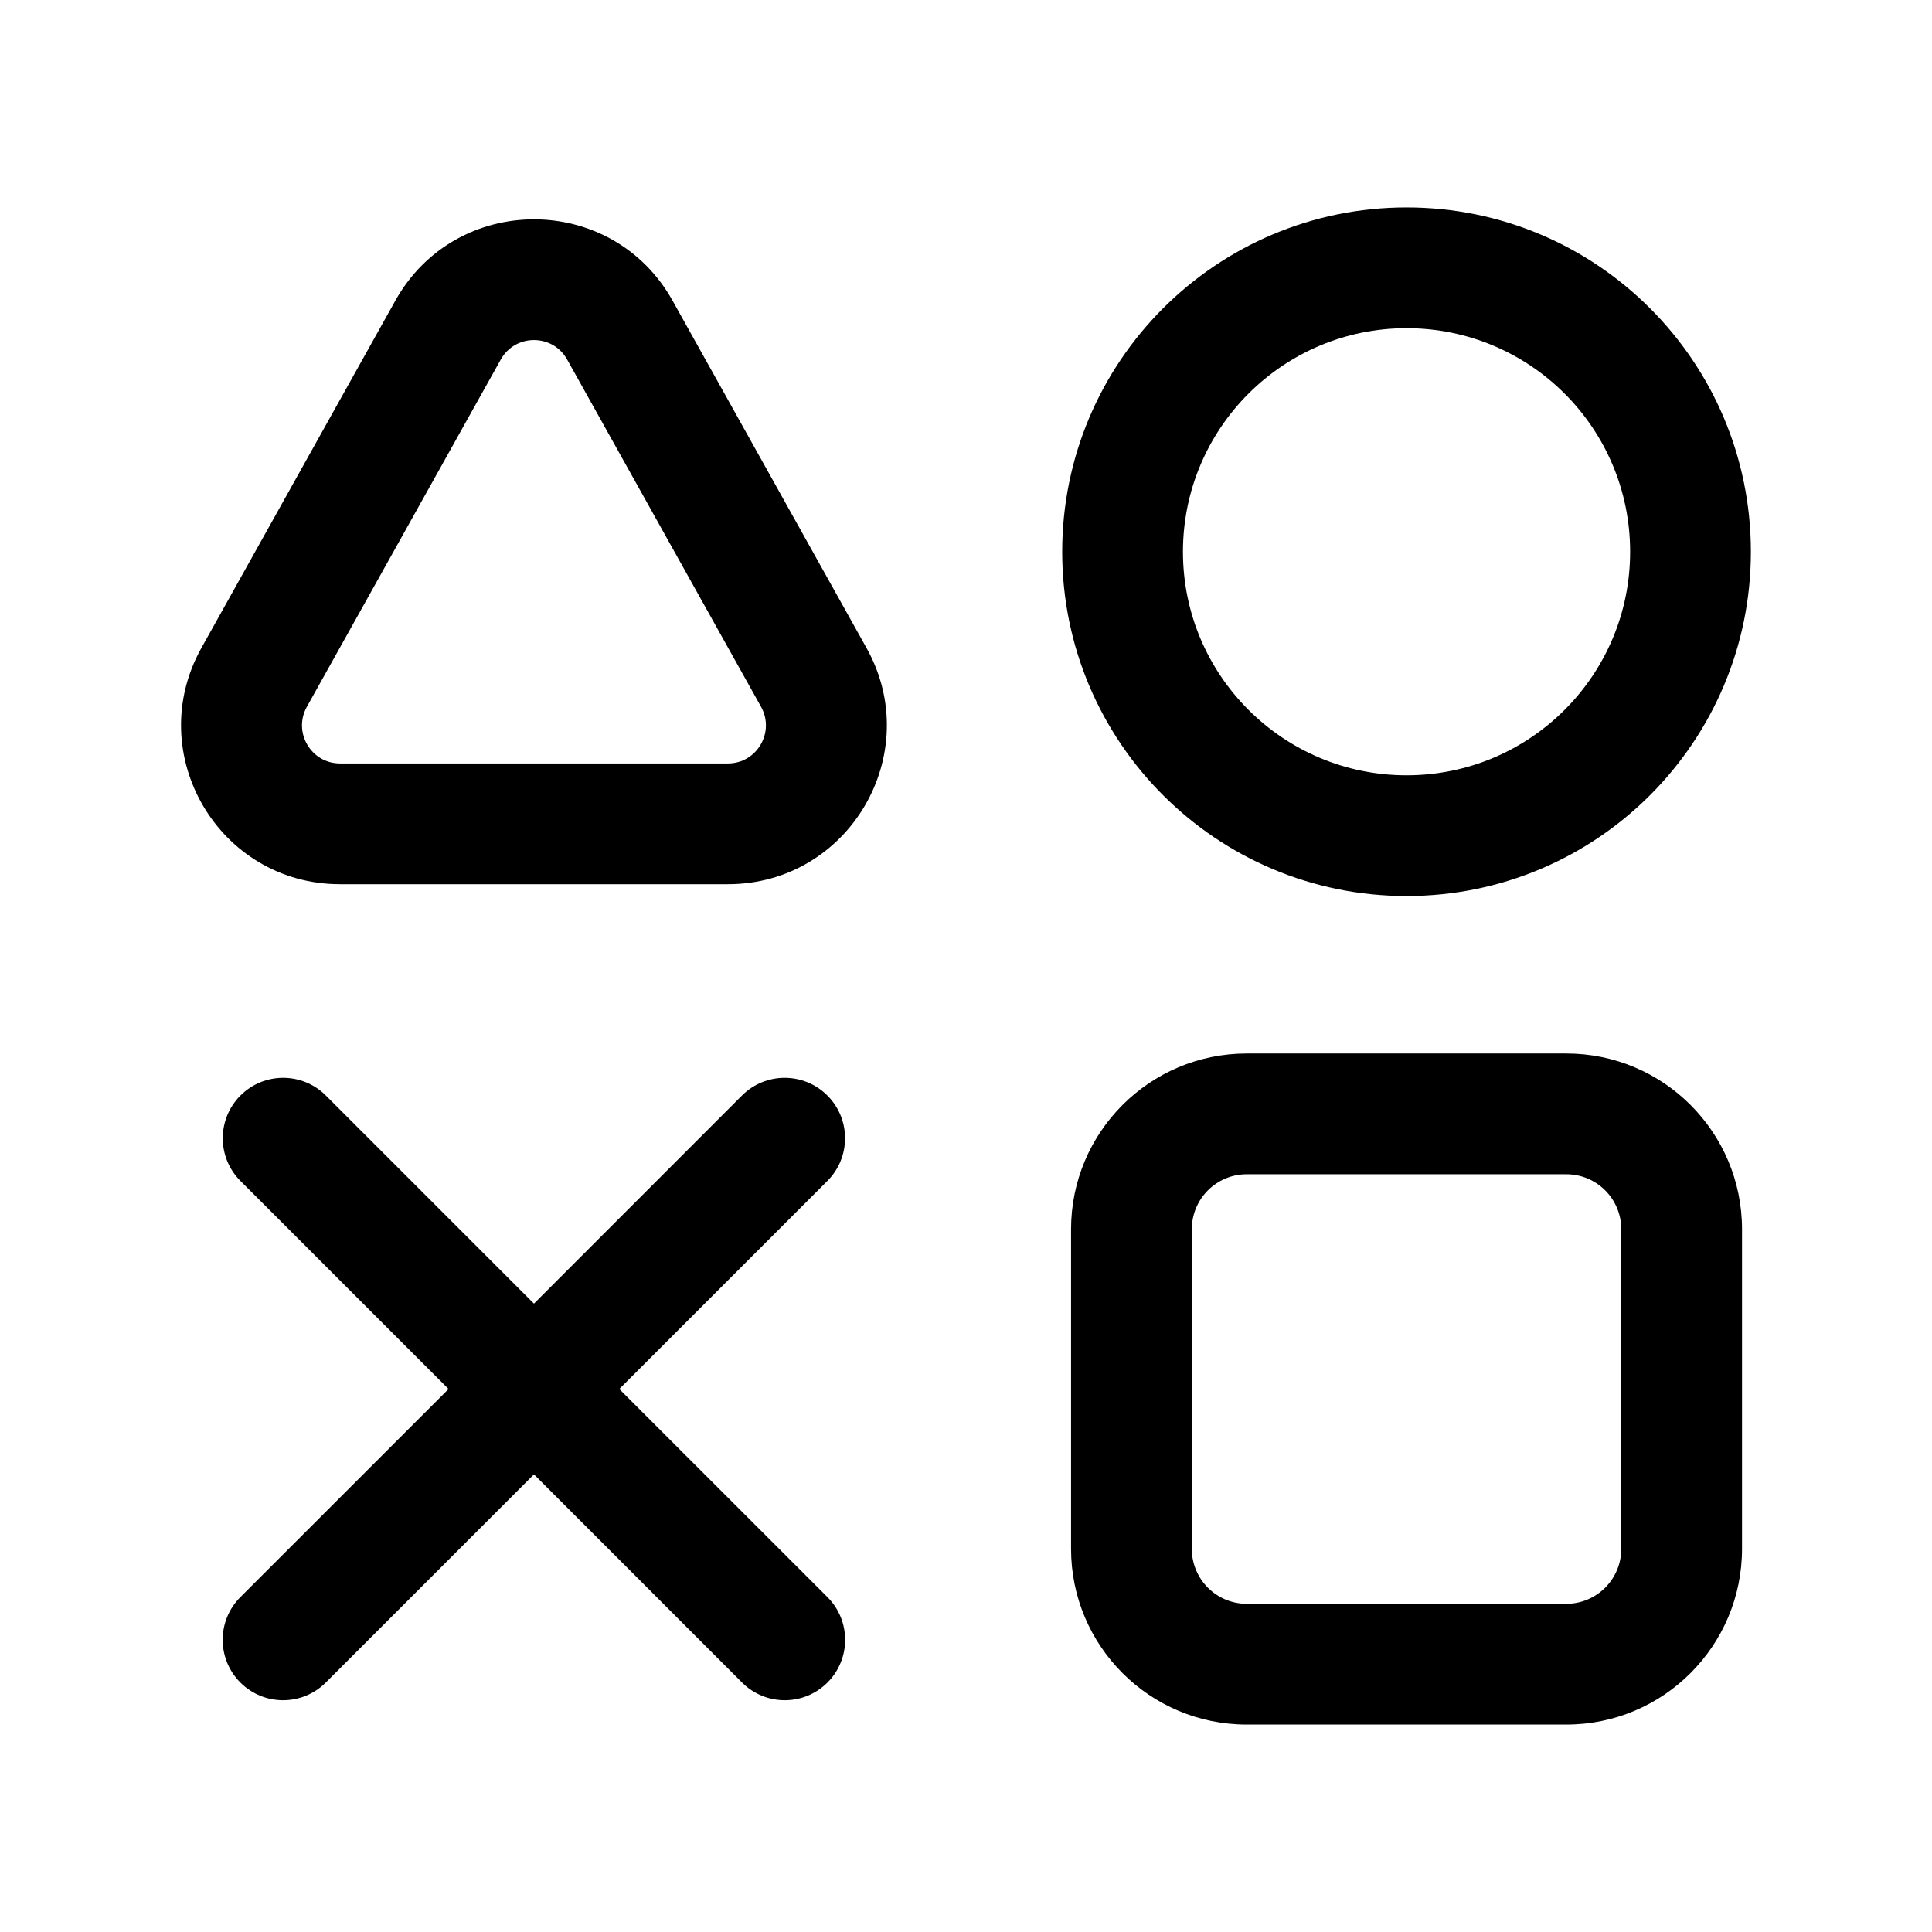
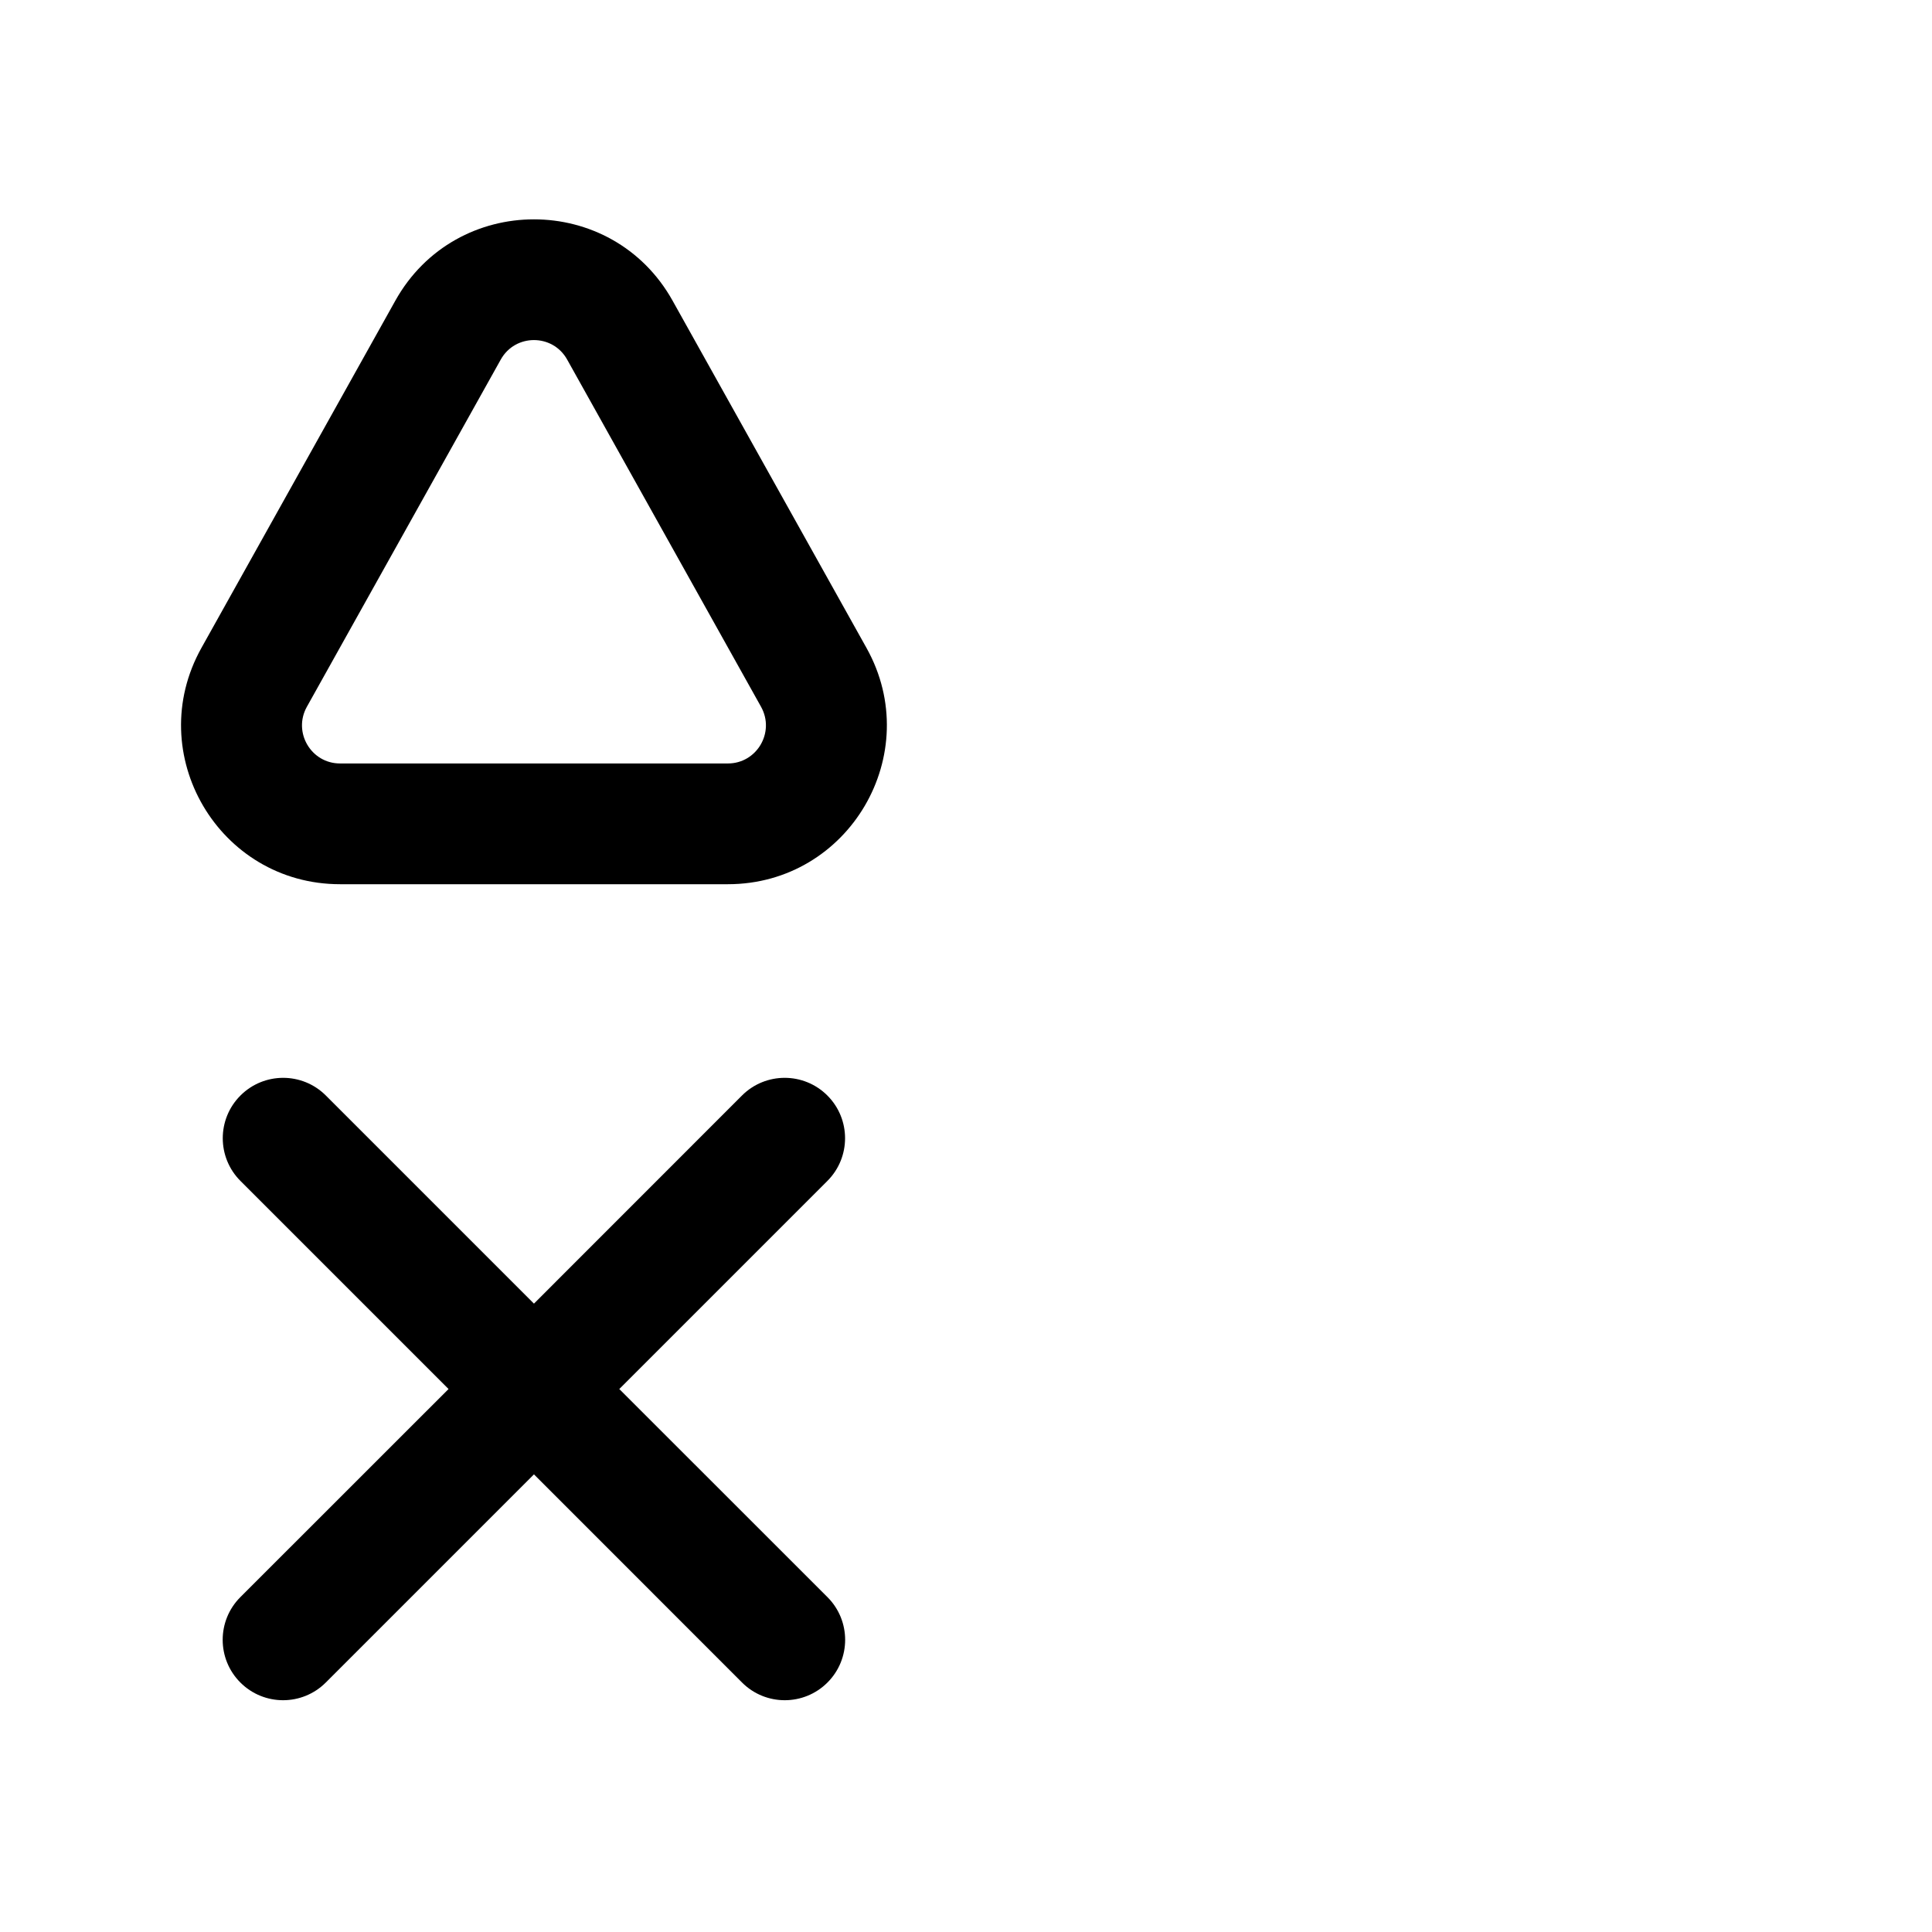
<svg xmlns="http://www.w3.org/2000/svg" width="24" height="24" viewBox="0 0 24 24" fill="none">
  <path fill-rule="evenodd" clip-rule="evenodd" d="M2.987 13.609C3.28 13.316 3.755 13.316 4.048 13.609L6.633 16.194L9.217 13.609C9.51 13.316 9.985 13.316 10.278 13.609C10.571 13.902 10.571 14.377 10.278 14.67L7.693 17.255L10.279 19.84C10.572 20.133 10.572 20.608 10.279 20.901C9.986 21.194 9.511 21.194 9.218 20.901L6.633 18.315L4.047 20.901C3.754 21.194 3.279 21.194 2.986 20.901C2.693 20.608 2.693 20.133 2.986 19.84L5.572 17.255L2.987 14.67C2.694 14.377 2.694 13.902 2.987 13.609Z" fill="black" />
-   <path fill-rule="evenodd" clip-rule="evenodd" d="M15.488 14.587C15.111 14.587 14.805 14.892 14.805 15.271V19.24C14.805 19.617 15.11 19.923 15.488 19.923H19.457C19.834 19.923 20.14 19.617 20.14 19.24V15.271C20.14 14.892 19.834 14.587 19.457 14.587H15.488ZM13.305 15.271C13.305 14.065 14.281 13.087 15.488 13.087H19.457C20.664 13.087 21.64 14.065 21.64 15.271V19.24C21.64 20.445 20.663 21.423 19.457 21.423H15.488C14.281 21.423 13.305 20.445 13.305 19.24V15.271Z" fill="black" />
  <path fill-rule="evenodd" clip-rule="evenodd" d="M8.355 3.735C8.355 3.735 8.355 3.735 8.355 3.735L10.764 8.049C11.498 9.363 10.548 10.984 9.042 10.984H4.224C2.718 10.984 1.768 9.364 2.502 8.049L4.911 3.735C4.911 3.735 4.911 3.735 4.911 3.735C5.663 2.388 7.603 2.388 8.355 3.735ZM7.045 4.466C6.865 4.144 6.401 4.144 6.221 4.466L3.812 8.78C3.812 8.78 3.812 8.78 3.812 8.78C3.636 9.096 3.864 9.484 4.224 9.484H9.042C9.402 9.484 9.63 9.096 9.454 8.78C9.454 8.78 9.454 8.78 9.454 8.78L7.045 4.466Z" fill="black" />
-   <path fill-rule="evenodd" clip-rule="evenodd" d="M13.195 6.854C13.195 4.492 15.111 2.577 17.473 2.577C19.835 2.577 21.75 4.492 21.75 6.854C21.75 9.216 19.835 11.131 17.473 11.131C15.111 11.131 13.195 9.217 13.195 6.854ZM17.473 4.077C15.939 4.077 14.695 5.321 14.695 6.854C14.695 8.388 15.939 9.631 17.473 9.631C19.007 9.631 20.25 8.388 20.25 6.854C20.25 5.32 19.007 4.077 17.473 4.077Z" fill="black" />
</svg>